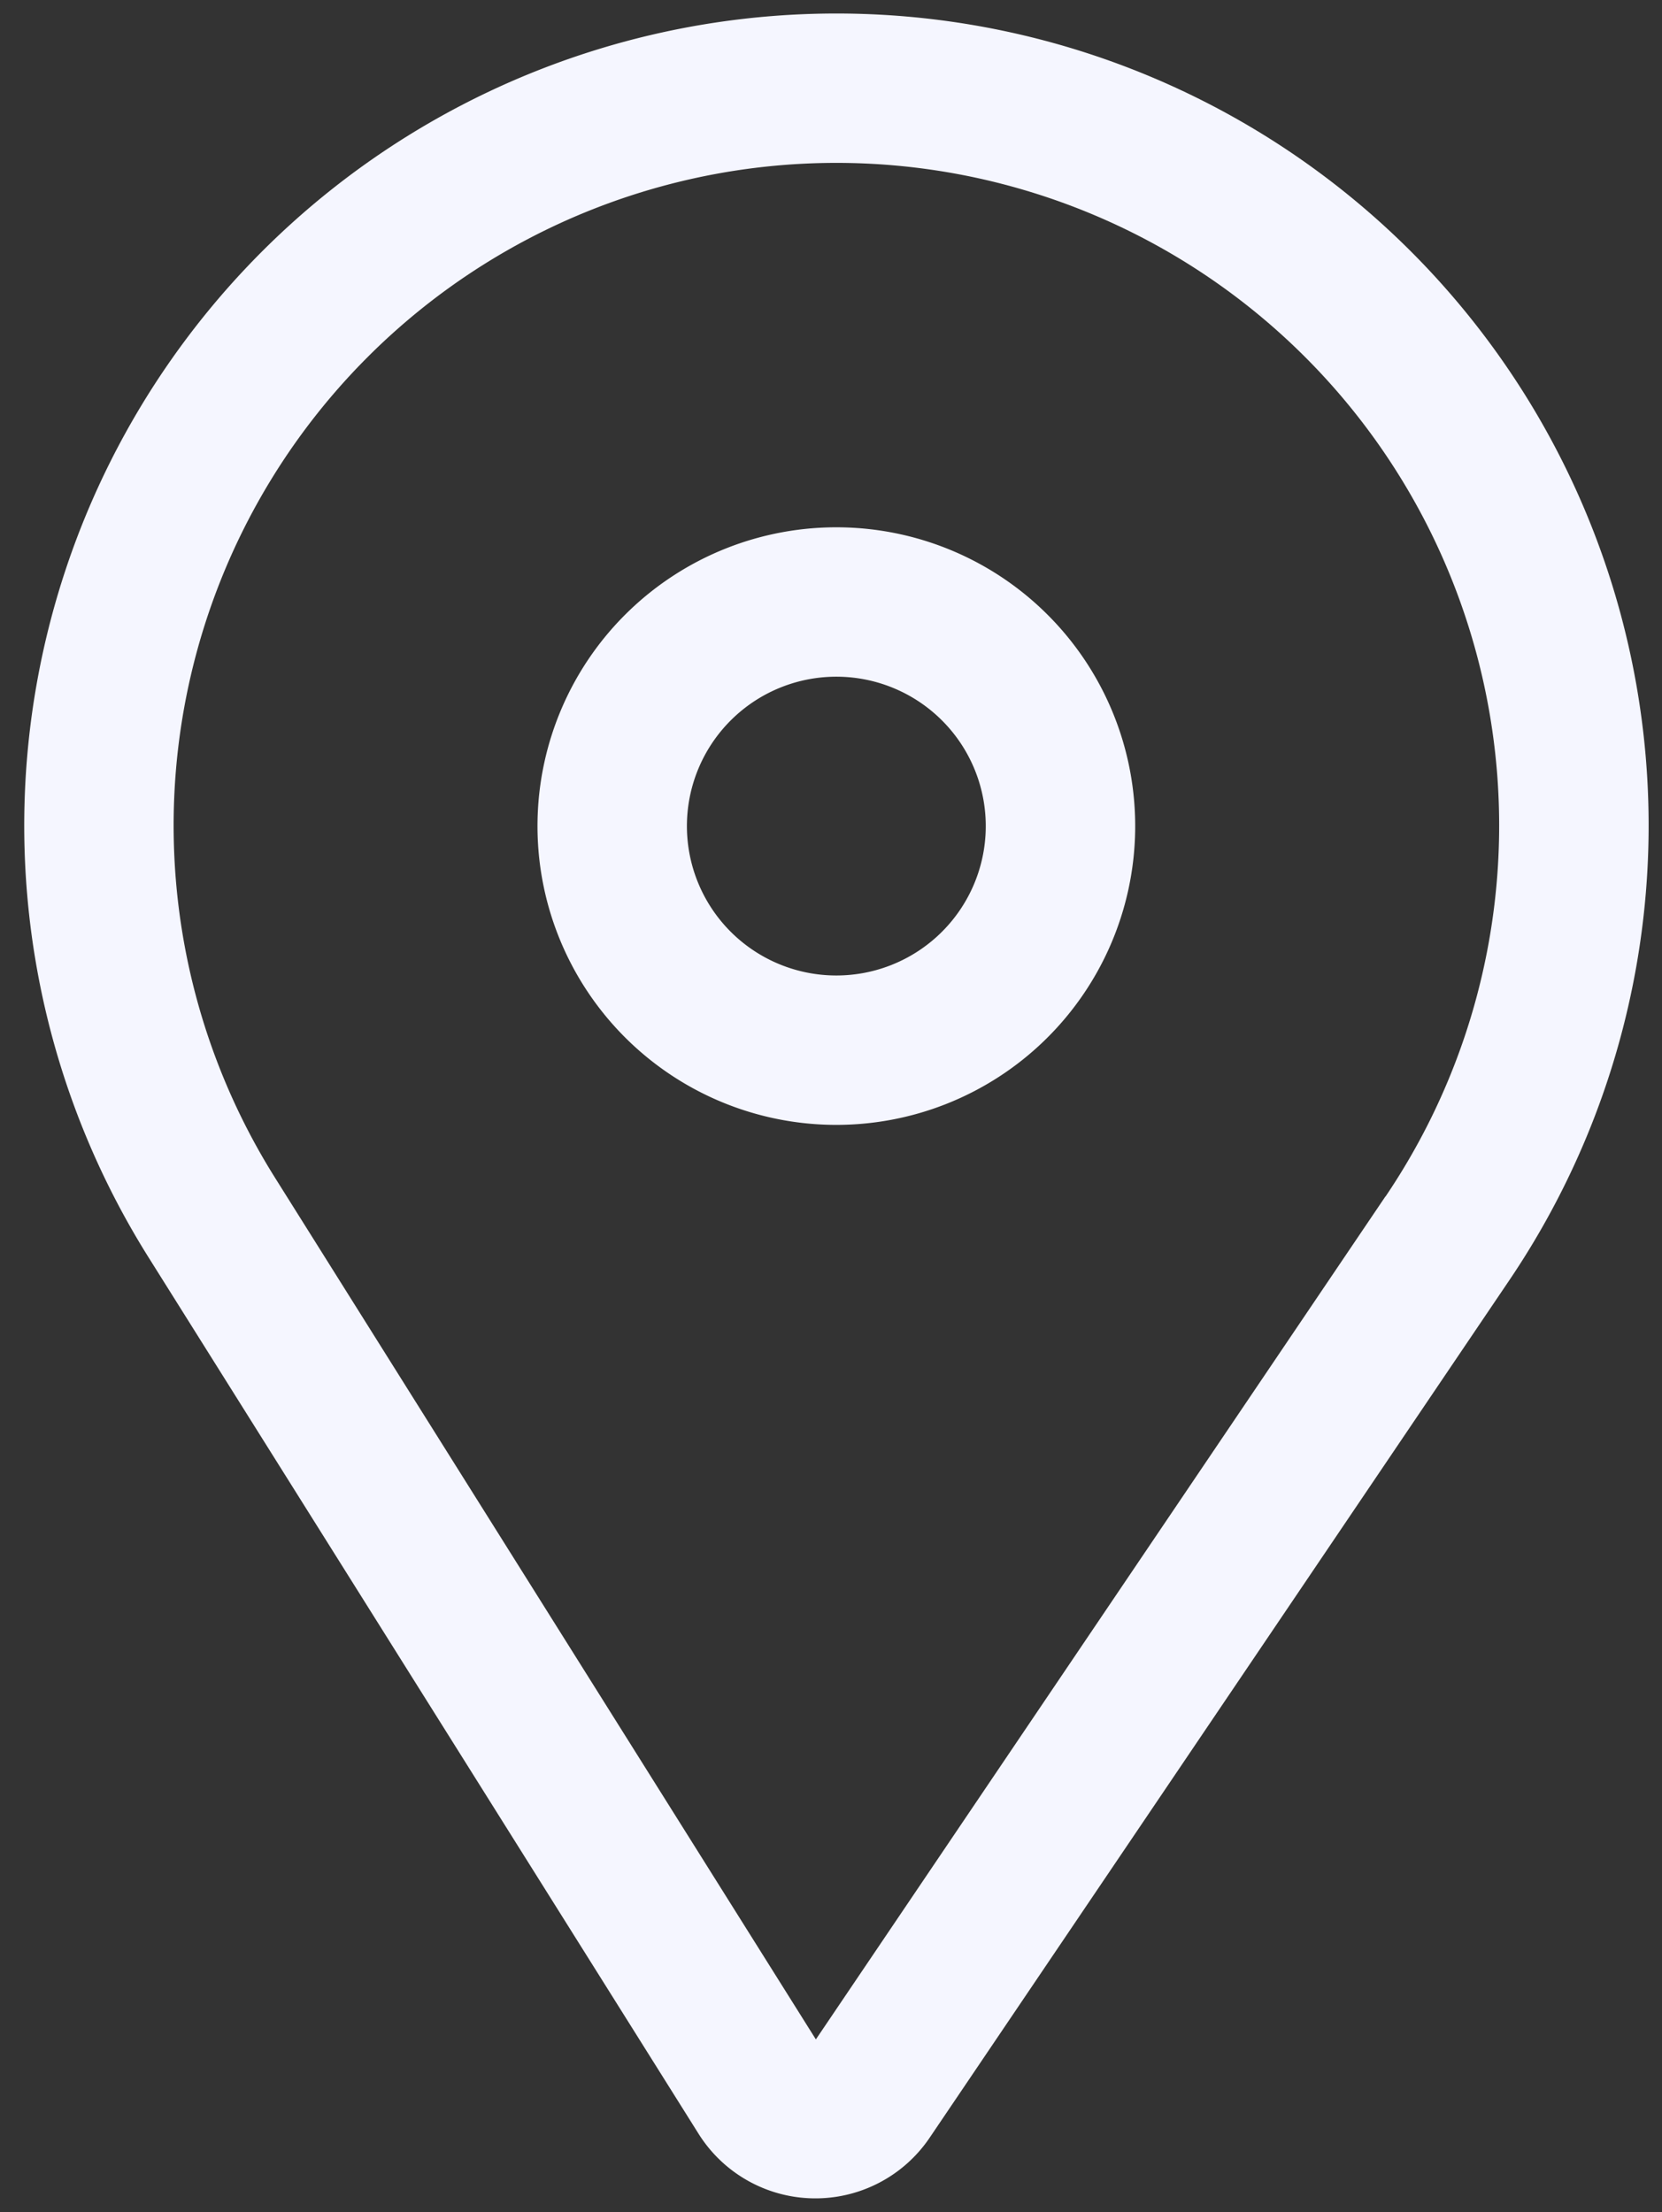
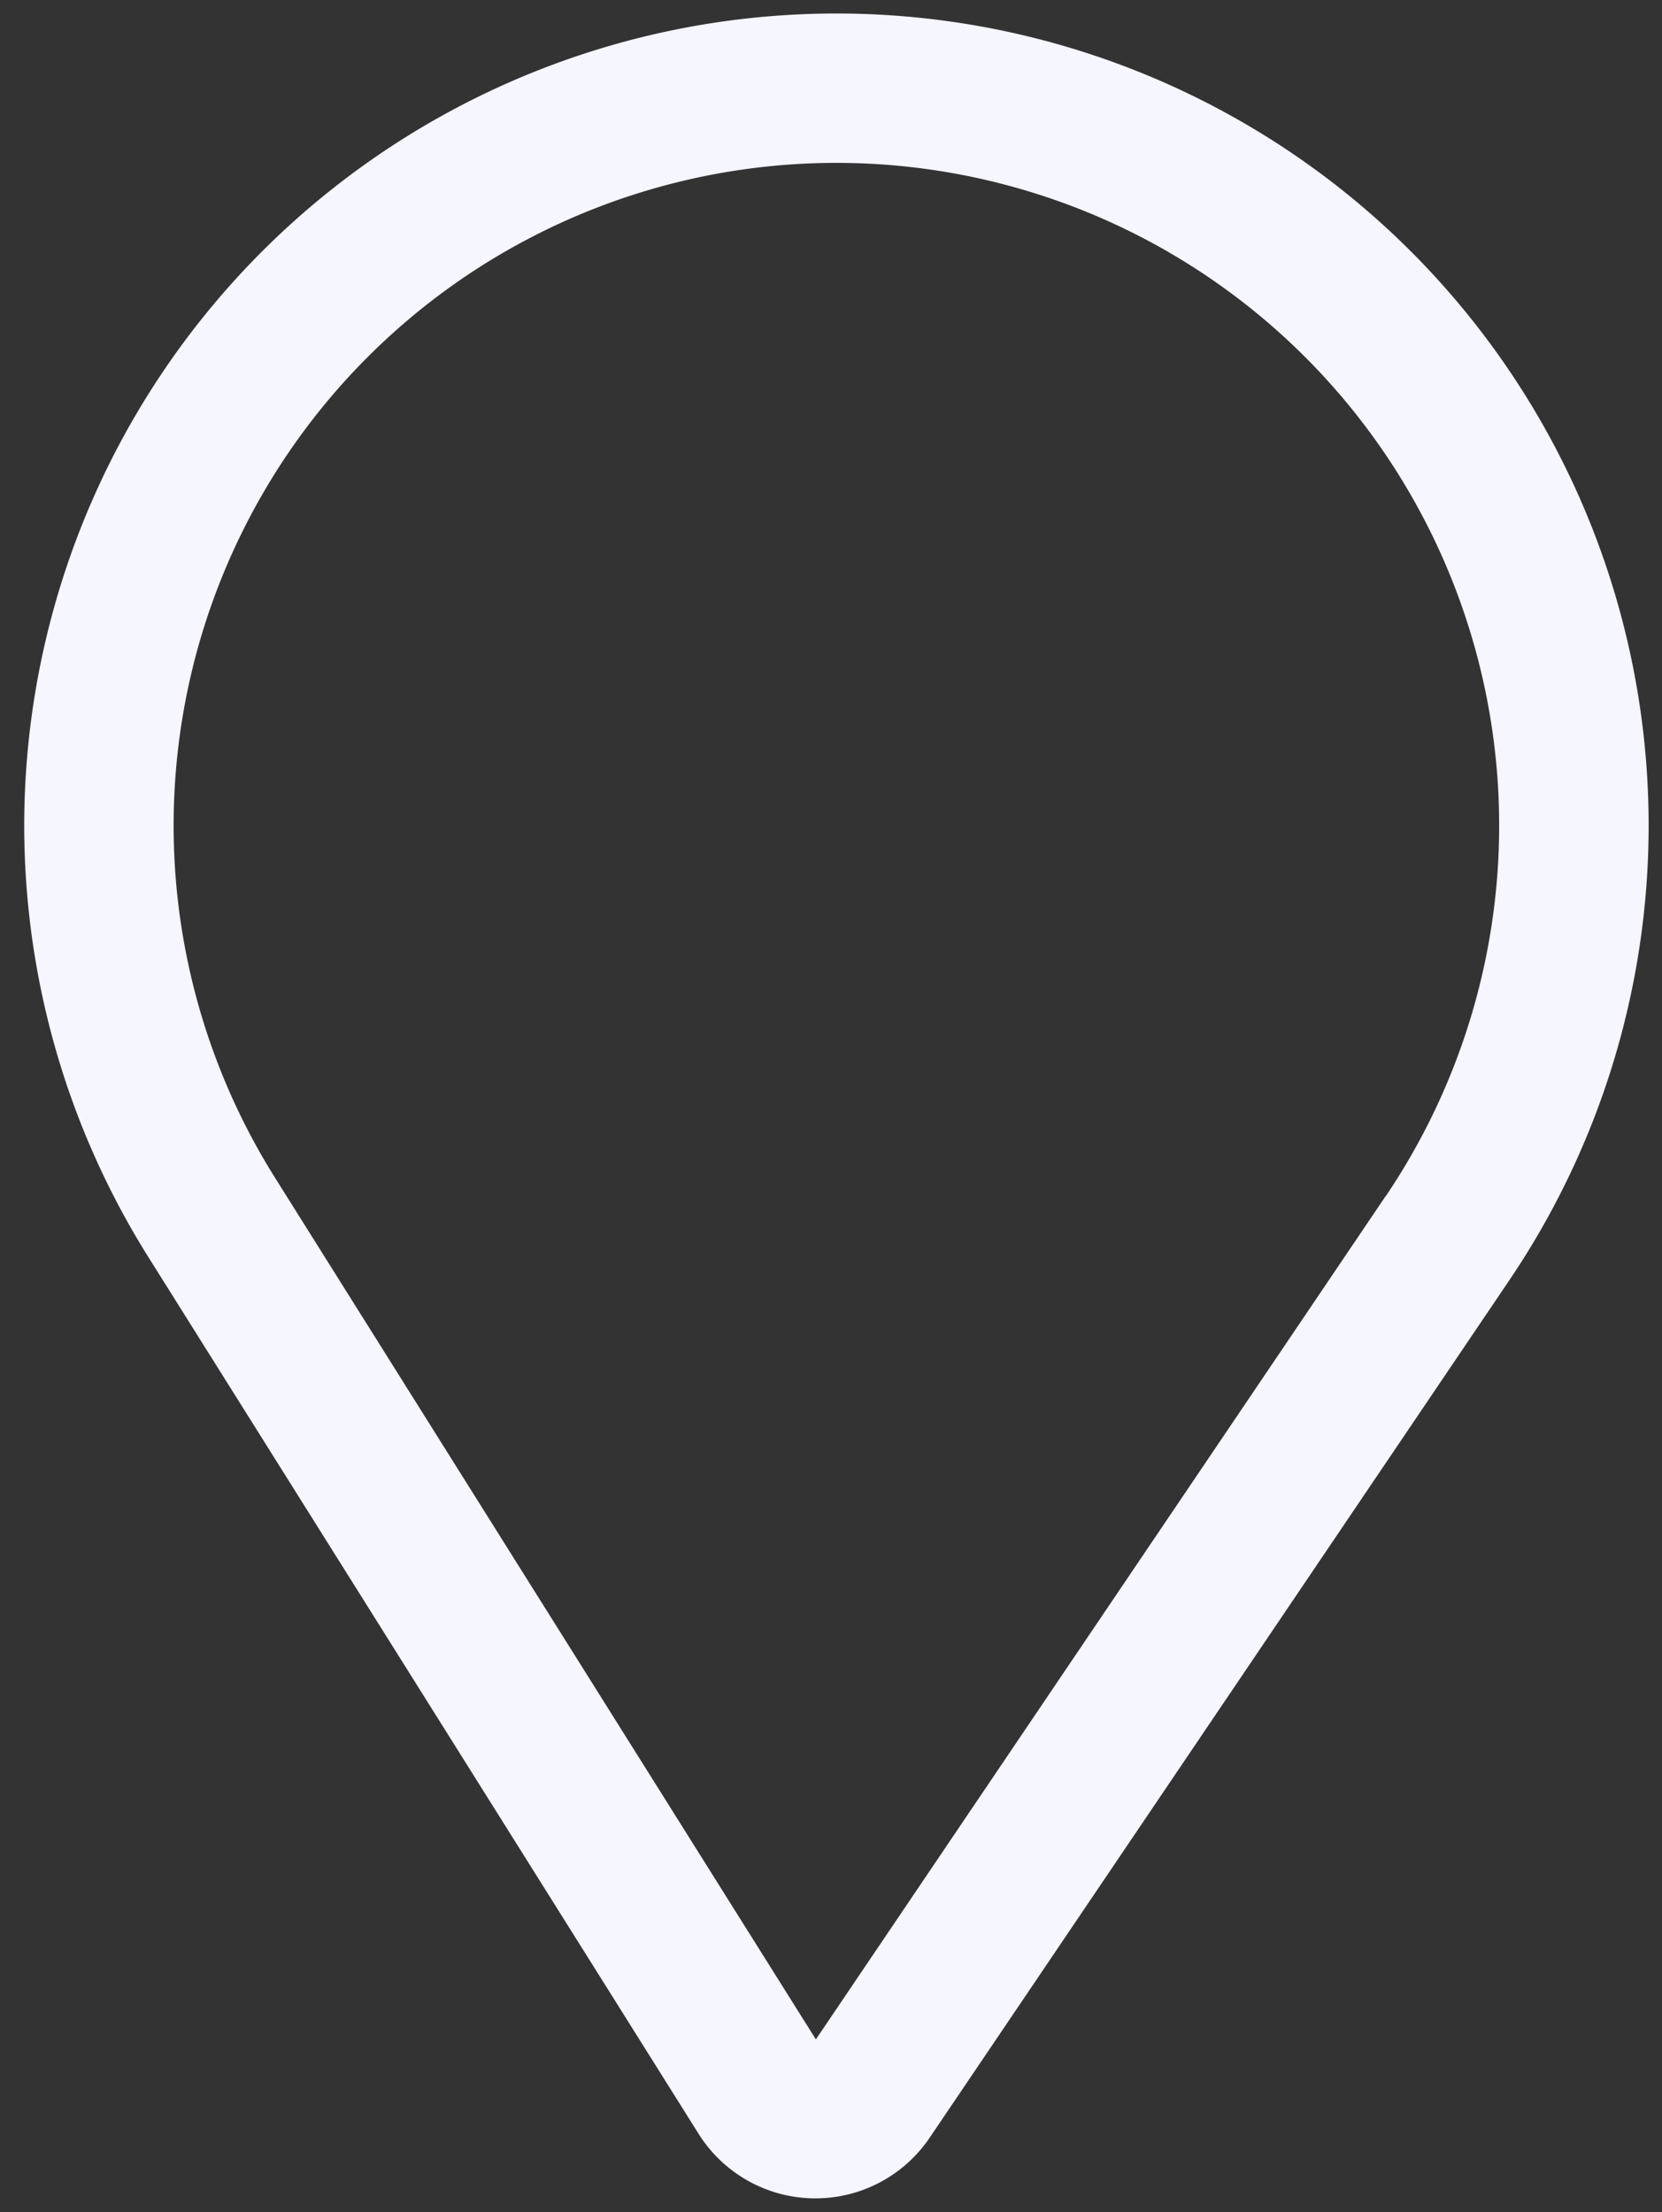
<svg xmlns="http://www.w3.org/2000/svg" width="21.692" height="28.879" viewBox="0 0 21.692 28.879">
  <rect x="0" y="0" width="21.692" height="28.879" fill="#333333" stroke="none" />
  <g id="Icon_core-location-pin" data-name="Icon core-location-pin" transform="matrix(1, 0.017, -0.017, 1, 0.498, 0)">
-     <path id="Trazado_37" data-name="Trazado 37" d="M3.9,0A3.9,3.9,0,1,0,7.8,3.9,3.9,3.9,0,0,0,3.9,0Zm0,5.85A1.95,1.95,0,1,1,5.85,3.9,1.95,1.95,0,0,1,3.9,5.85Z" transform="translate(6.698 6.704)" fill="#f5f6ff" />
    <path id="Trazado_38" data-name="Trazado 38" d="M18.093,3.1A10.6,10.6,0,0,0,1.718,16.383L9.086,27.694a1.8,1.8,0,0,0,3.025,0l7.368-11.311A10.6,10.6,0,0,0,18.093,3.1Zm-.248,12.215L10.6,26.443,3.352,15.318a8.649,8.649,0,1,1,14.493,0Z" transform="translate(0 0)" fill="#f5f6ff" />
  </g>
</svg>